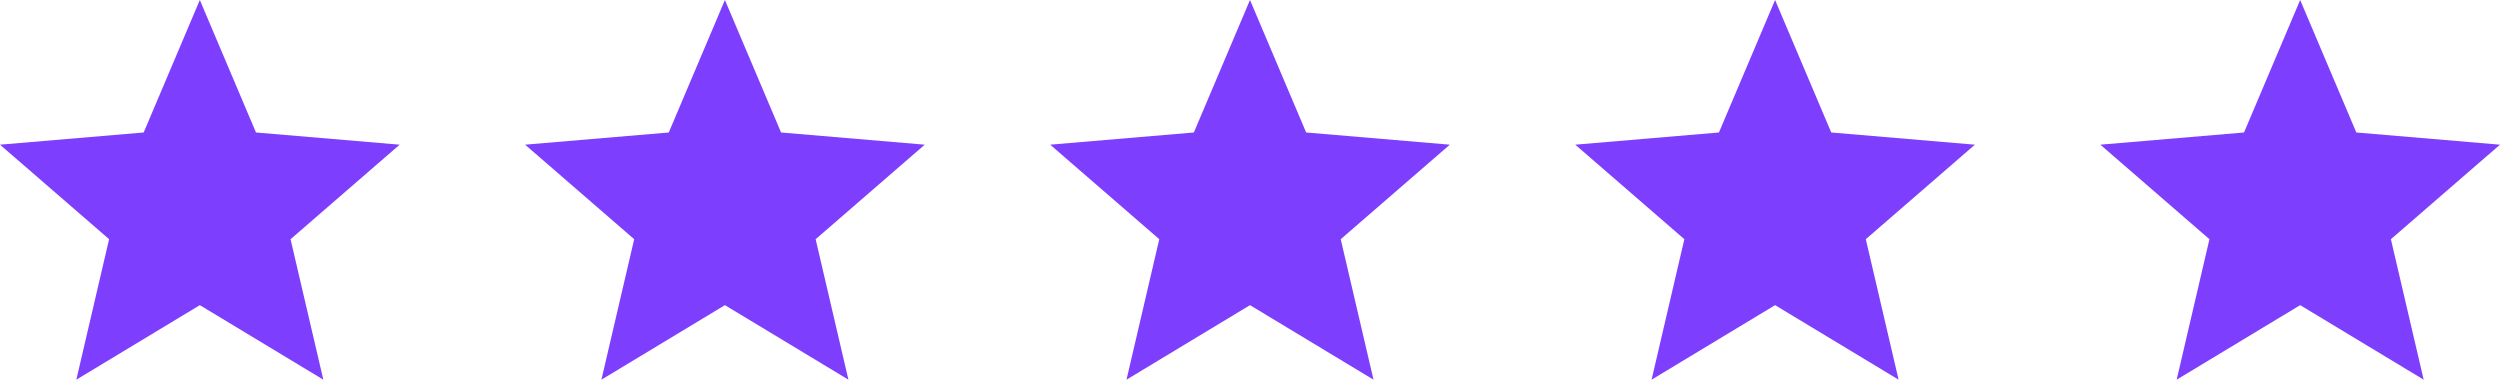
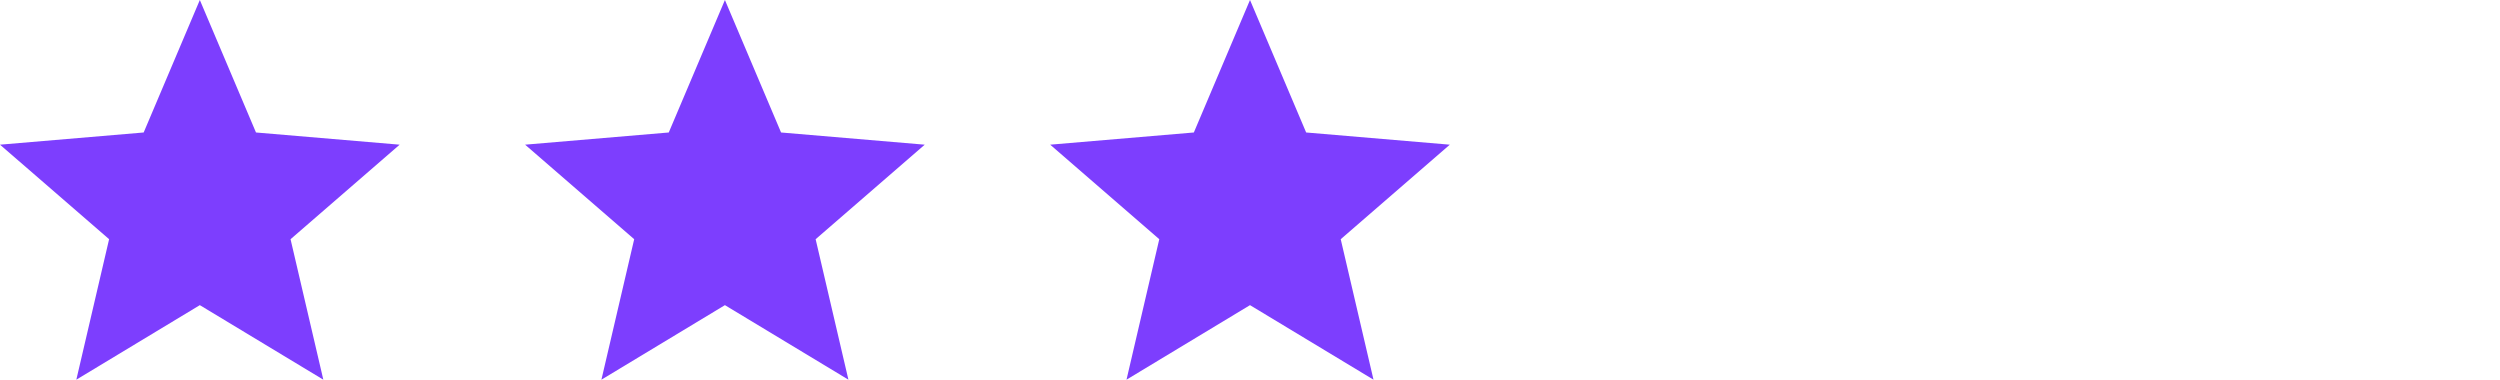
<svg xmlns="http://www.w3.org/2000/svg" width="928.421" height="141" viewBox="0 0 928.421 141">
  <g id="stars" transform="translate(-3350 3266)">
    <path id="Icon_material-star" data-name="Icon material-star" d="M77.211,116.319,123.073,144,110.9,91.83l40.519-35.1L98.064,52.2,77.211,3,56.357,52.2,3,56.728l40.519,35.1L31.348,144Z" transform="translate(3347 -3269)" fill="#7d3efe" />
    <path id="Icon_material-star-2" data-name="Icon material-star" d="M77.211,116.319,123.073,144,110.9,91.83l40.519-35.1L98.064,52.2,77.211,3,56.357,52.2,3,56.728l40.519,35.1L31.348,144Z" transform="translate(3542 -3269)" fill="#7d3efe" />
-     <path id="Icon_material-star-3" data-name="Icon material-star" d="M77.211,116.319,123.073,144,110.9,91.83l40.519-35.1L98.064,52.2,77.211,3,56.357,52.2,3,56.728l40.519,35.1L31.348,144Z" transform="translate(3737 -3269)" fill="#7d3efe" />
-     <path id="Icon_material-star-4" data-name="Icon material-star" d="M77.211,116.319,123.073,144,110.9,91.83l40.519-35.1L98.064,52.2,77.211,3,56.357,52.2,3,56.728l40.519,35.1L31.348,144Z" transform="translate(3932 -3269)" fill="#7d3efe" />
-     <path id="Icon_material-star-5" data-name="Icon material-star" d="M77.211,116.319,123.073,144,110.9,91.83l40.519-35.1L98.064,52.2,77.211,3,56.357,52.2,3,56.728l40.519,35.1L31.348,144Z" transform="translate(4127 -3269)" fill="#7d3efe" />
+     <path id="Icon_material-star-3" data-name="Icon material-star" d="M77.211,116.319,123.073,144,110.9,91.83l40.519-35.1L98.064,52.2,77.211,3,56.357,52.2,3,56.728l40.519,35.1L31.348,144" transform="translate(3737 -3269)" fill="#7d3efe" />
  </g>
</svg>